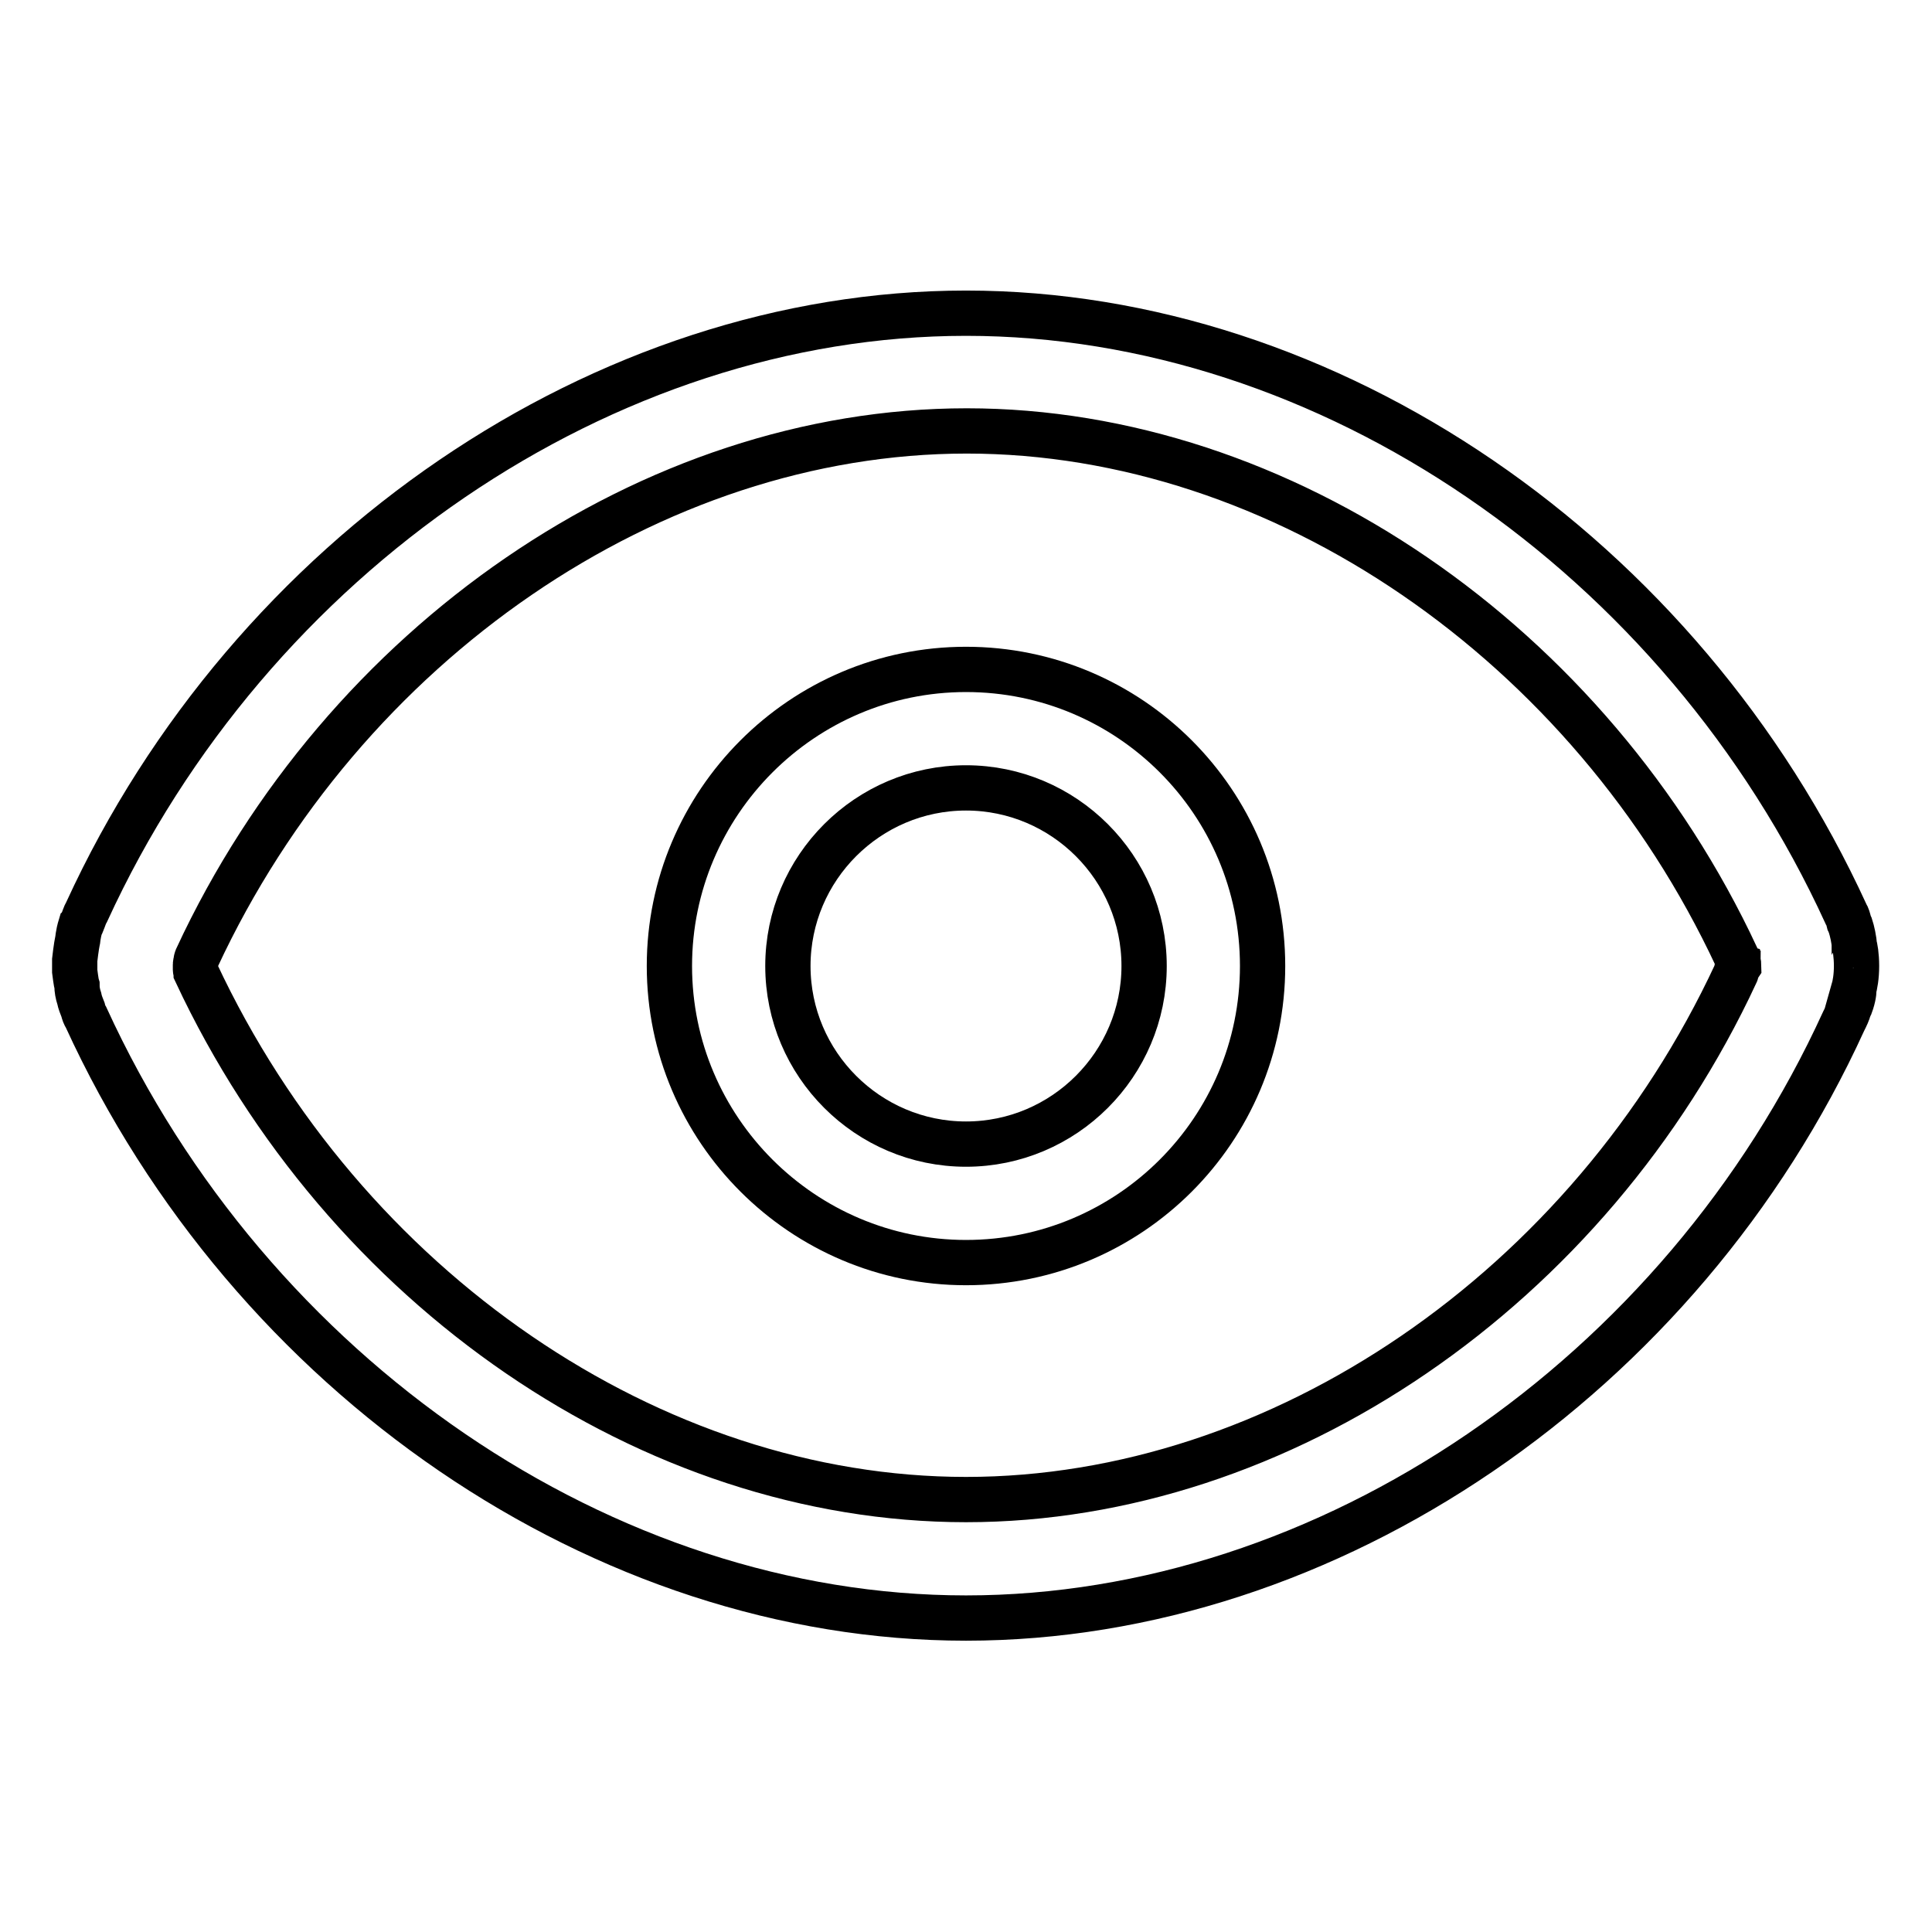
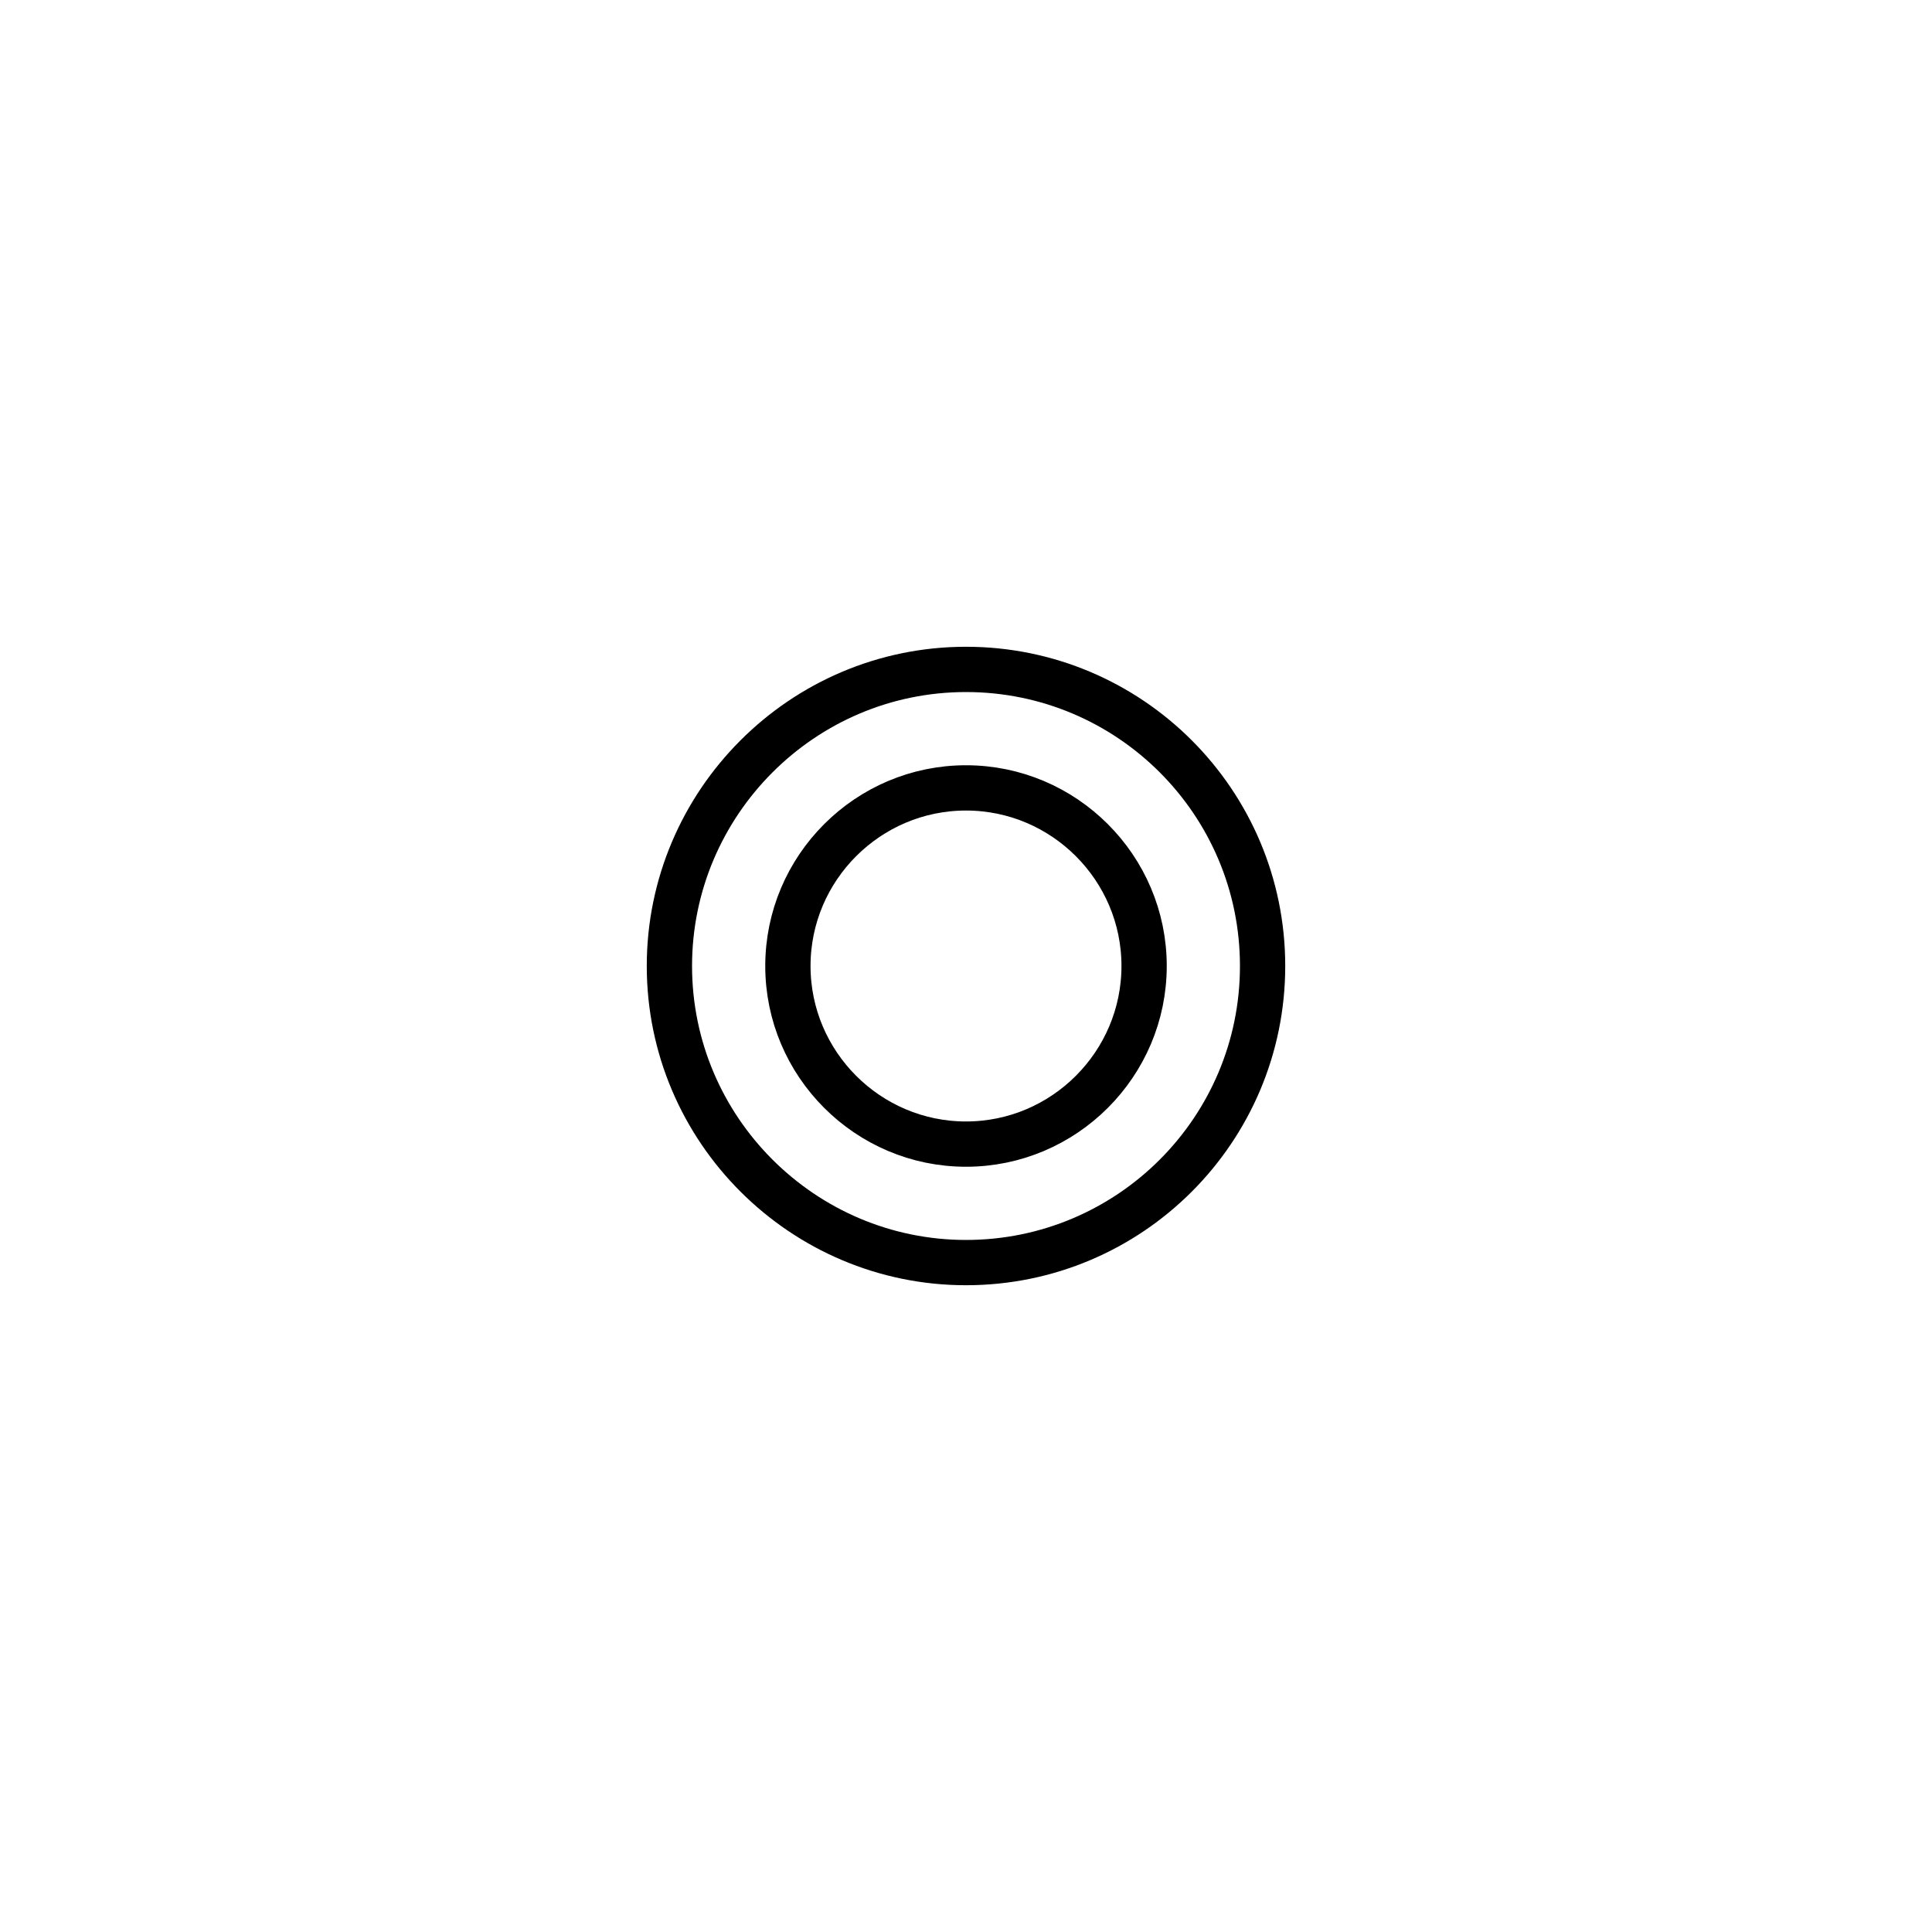
<svg xmlns="http://www.w3.org/2000/svg" version="1.1" x="0px" y="0px" viewBox="0 0 256 256" enable-background="new 0 0 256 256" xml:space="preserve">
  <g>
    <g>
-       <path stroke-width="6" fill-opacity="0" stroke="#000000" d="M246,128c0-1.4-0.2-2.6-0.3-2.7c0-0.7-0.3-2-0.5-2.6c-0.1-0.2-0.1-0.3-0.2-0.5c-0.1-0.4-0.2-0.8-0.4-1.1C222.8,73.5,176,41.5,128,41.5c-47.9,0-94.8,32-116.5,79.3c-0.3,0.5-0.4,1-0.6,1.4c0,0.1-0.1,0.3-0.2,0.4c-0.4,1.3-0.4,2.1-0.4,1.9c-0.2,0.9-0.4,2.7-0.4,2.7c0,0.6,0,1,0,1.5c0,0,0.2,1.6,0.3,1.9c0,0.5,0.1,1.1,0.3,1.7l0,0c0.1,0.5,0.3,1,0.5,1.5c0.1,0.4,0.2,0.7,0.4,1c21.8,47.6,68.7,79.6,116.6,79.6c48,0,94.8-32,116.3-79.1c0.3-0.6,0.6-1.2,0.7-1.7c0.1-0.1,0.1-0.3,0.2-0.4c0.4-1.1,0.5-2,0.4-2l0,0C245.8,130.5,246,129.4,246,128z M230.1,128.6c0,0,0,0.1,0,0.1c0,0.1-0.1,0.2-0.1,0.3c-19.4,41.7-60.3,69.7-102,69.7c-41.6,0-82.4-27.9-102-69.8c0-0.1-0.1-0.3-0.1-0.4c0-0.1,0-0.2,0-0.3c0-0.1,0-0.2,0-0.3v-0.1c0-0.2,0.1-0.4,0.1-0.6c0-0.1,0.1-0.2,0.1-0.3c19.4-41.7,60.3-69.8,102-69.8c41.7,0,82.6,28.1,102,69.7c0,0.1,0,0.1,0.1,0.2c0,0.1,0,0.1,0.1,0.2c0,0.3,0.1,0.6,0.1,0.8C230.2,128.3,230.1,128.5,230.1,128.6z" />
      <path stroke-width="6" fill-opacity="0" stroke="#000000" d="M128,88.7c-21.7,0-39.3,17.7-39.3,39.3c0,21.7,17.7,39.3,39.3,39.3c21.7,0,39.3-17.6,39.3-39.3C167.3,106.3,149.7,88.7,128,88.7z M128,151.6c-13,0-23.6-10.6-23.6-23.6c0-13,10.6-23.6,23.6-23.6c13,0,23.6,10.6,23.6,23.6C151.6,141,141,151.6,128,151.6z" />
    </g>
  </g>
</svg>